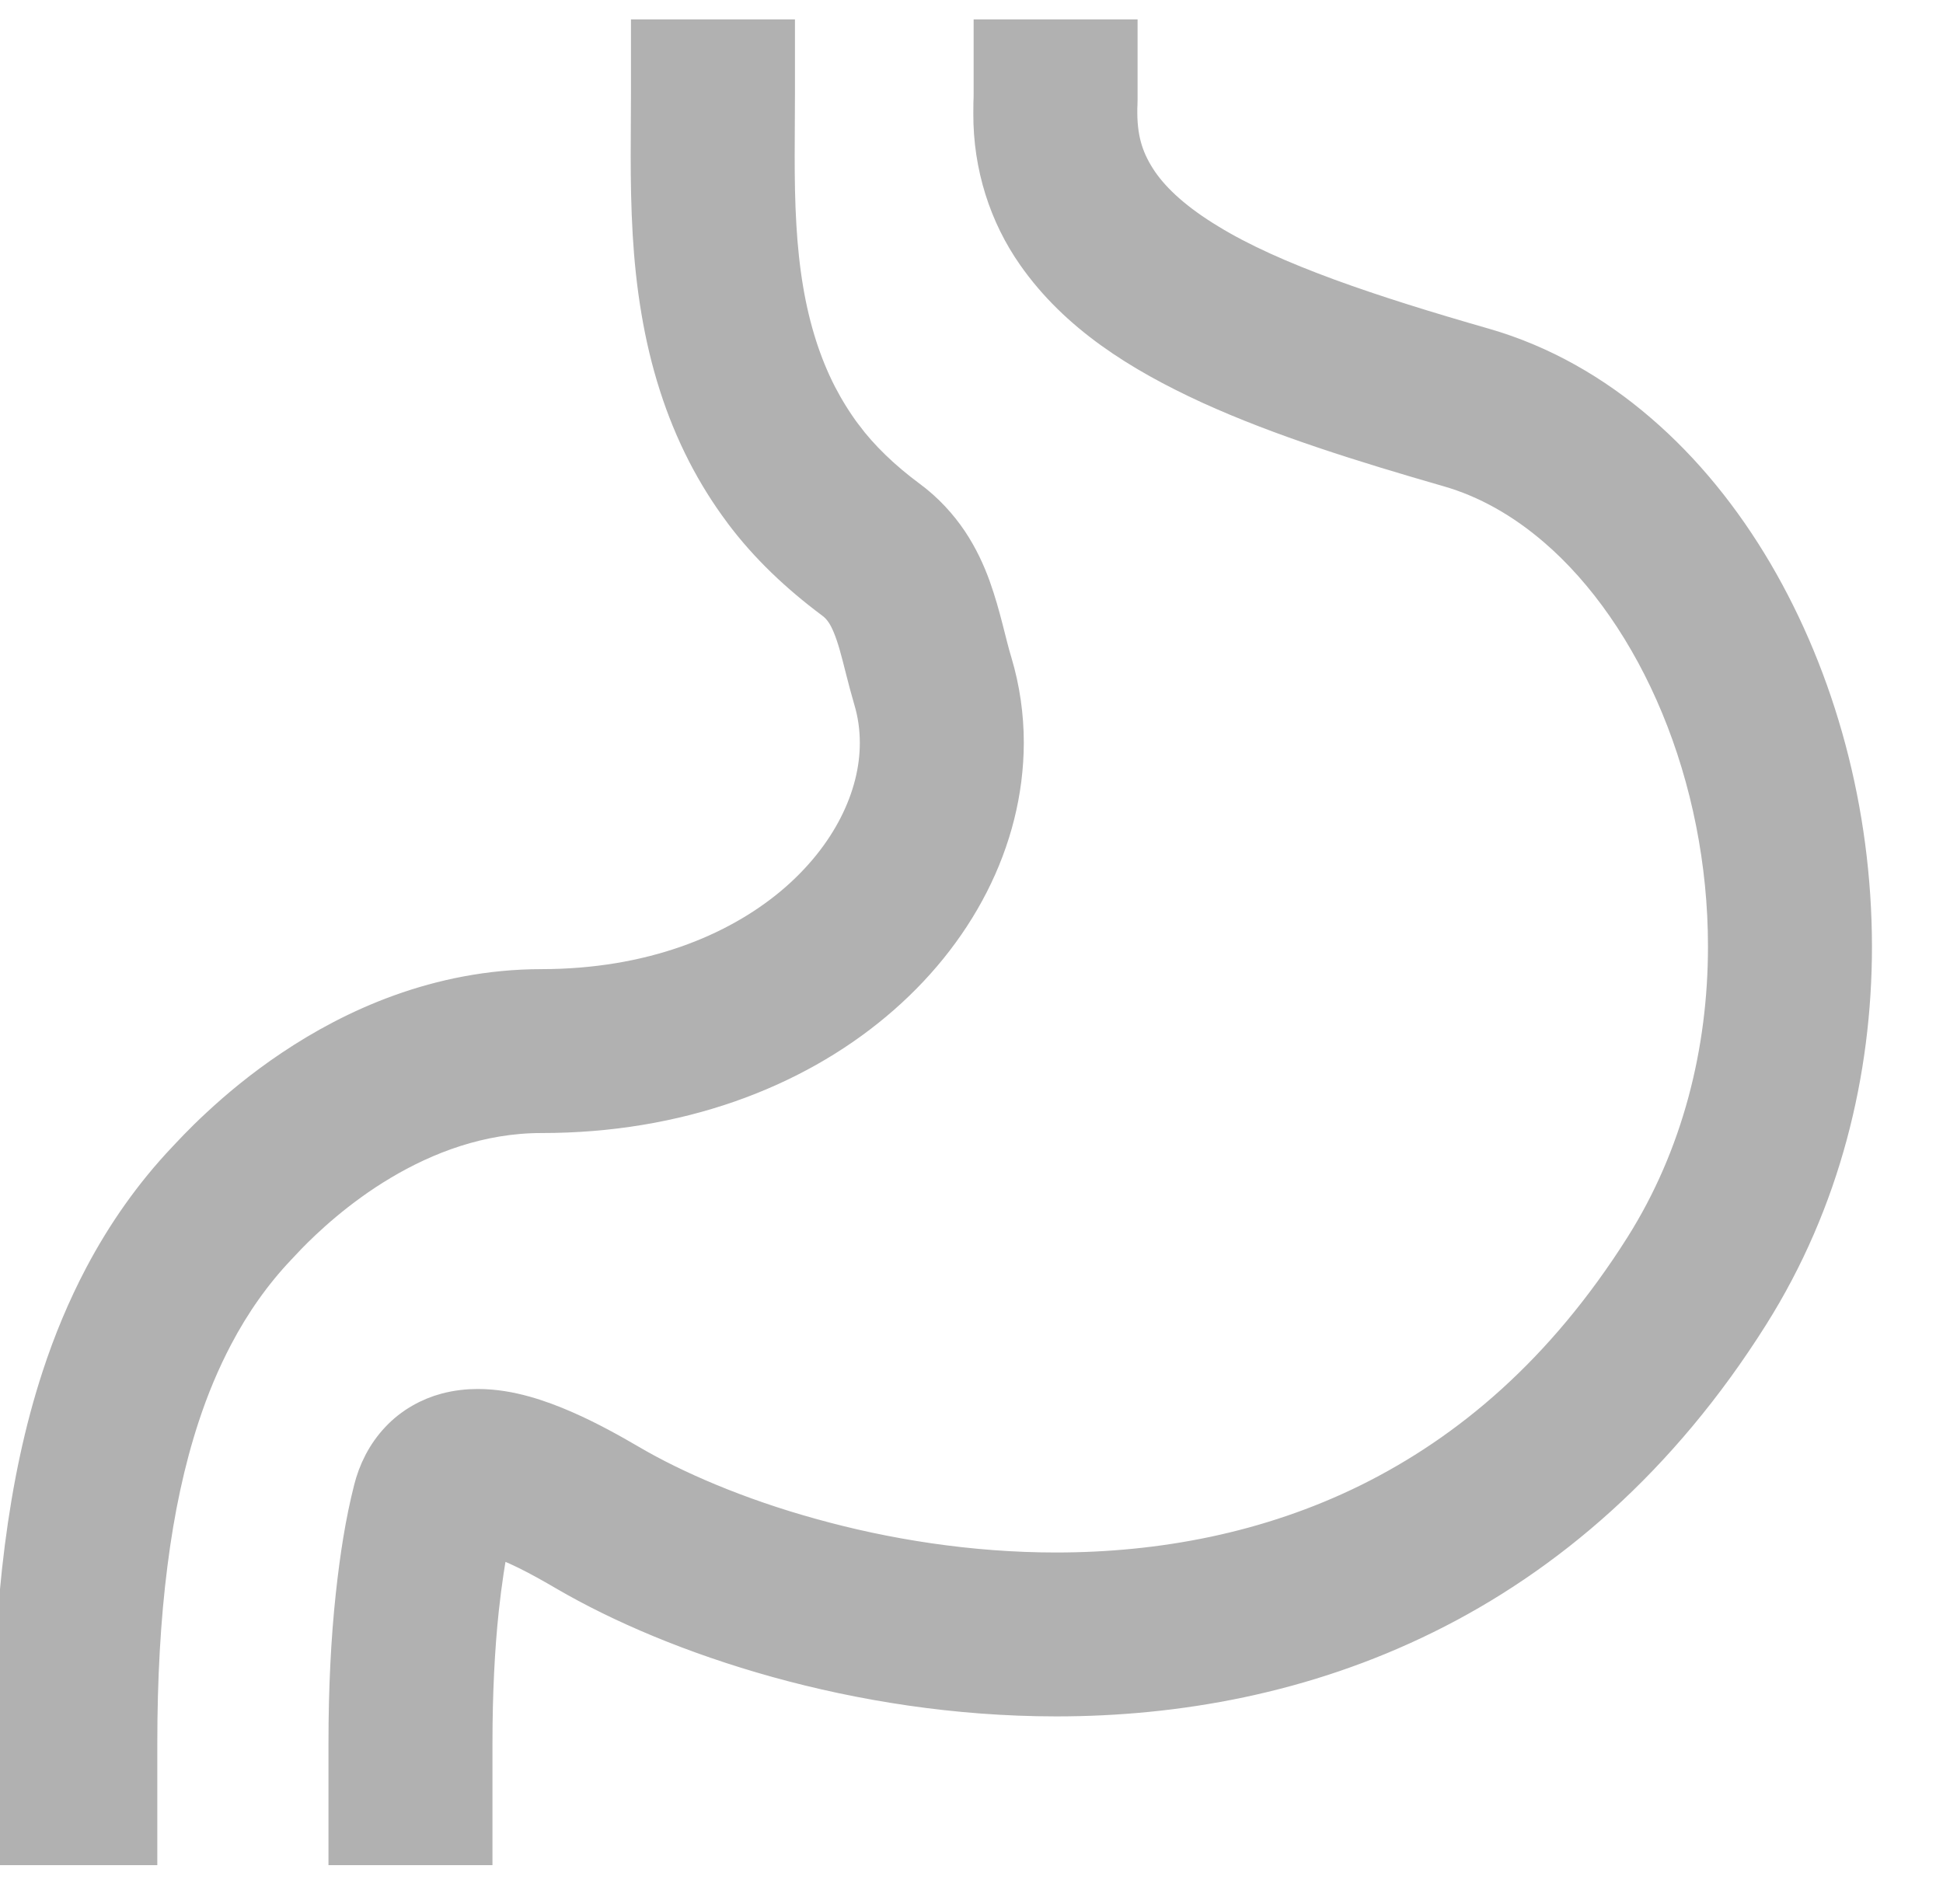
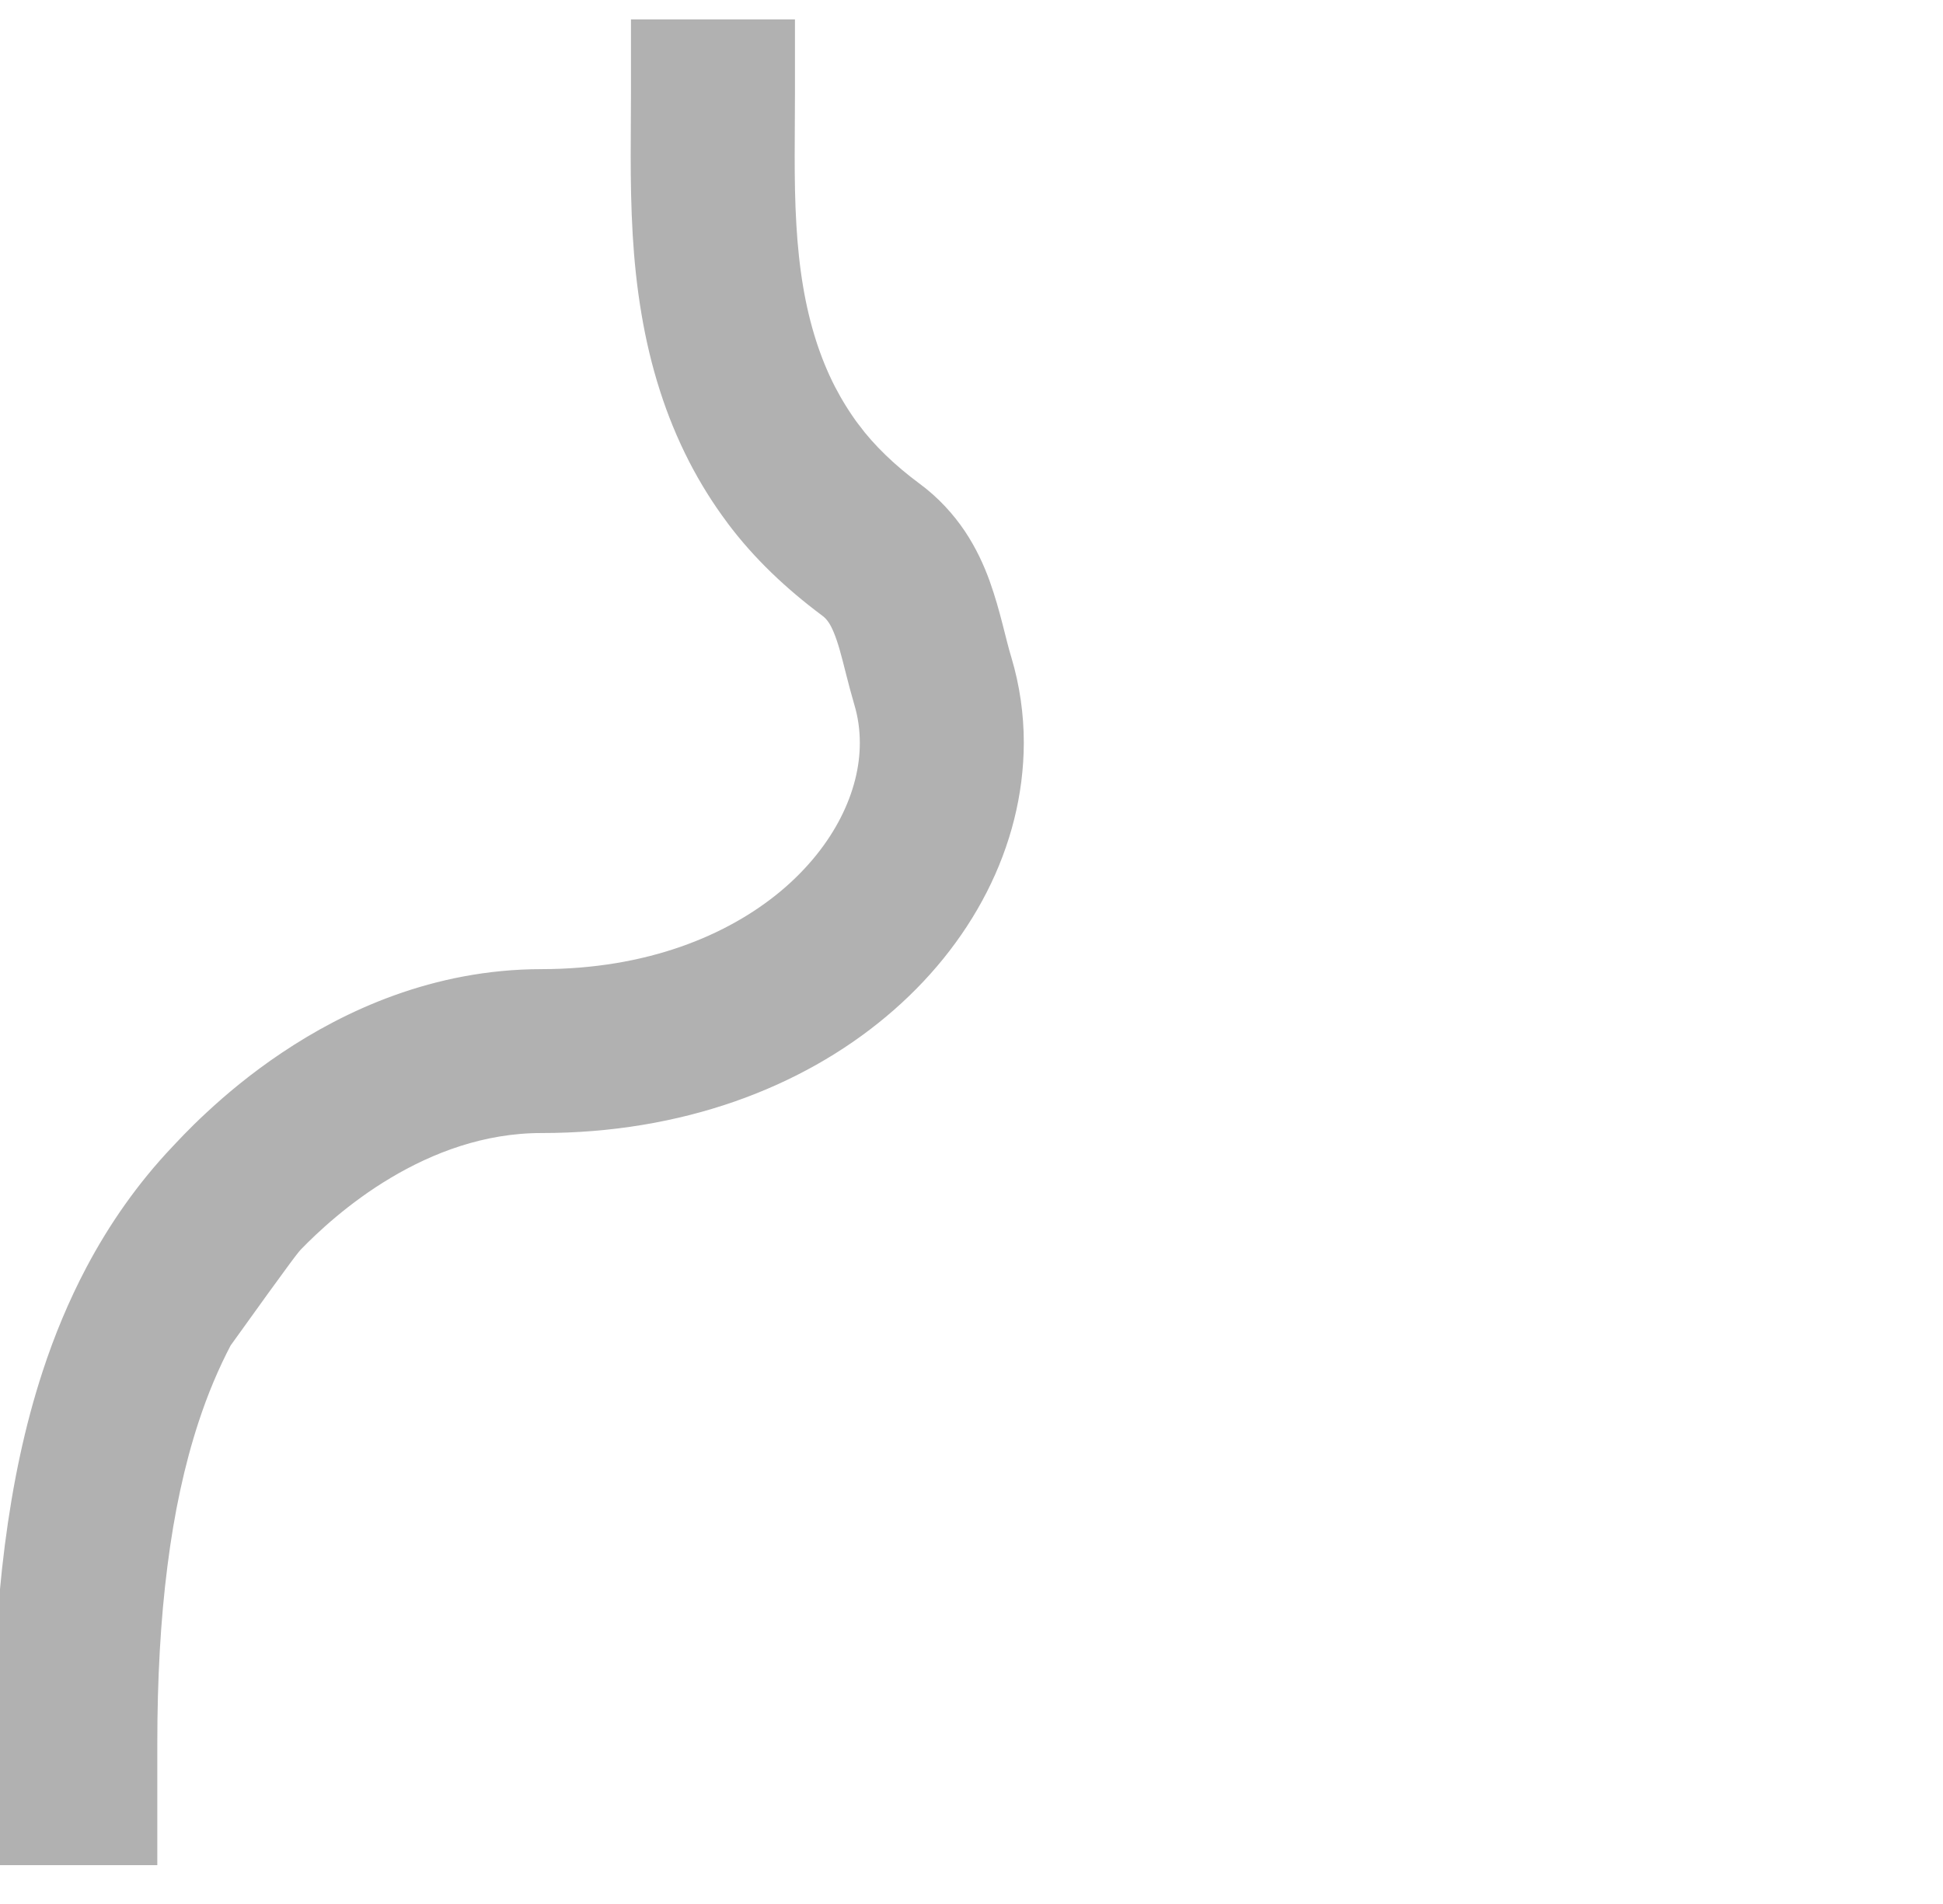
<svg xmlns="http://www.w3.org/2000/svg" width="50" height="49" viewBox="0 0 50 49" fill="none">
  <g clip-path="url(#clip0_9333_13676)">
-     <path d="M45.126 14.749C44.313 13.368 43.32 12.136 42.157 11.137C40.995 10.135 39.659 9.367 38.184 8.942C35.285 8.11 32.735 7.264 31.086 6.25C30.258 5.749 29.669 5.225 29.309 4.7C28.951 4.171 28.773 3.654 28.767 2.922C28.767 2.852 28.767 2.806 28.767 2.775L28.771 2.69C28.774 2.62 28.774 2.55 28.774 2.389V-0.5H25.555V2.389C25.555 2.462 25.555 2.512 25.553 2.547C25.55 2.603 25.55 2.627 25.549 2.651C25.547 2.72 25.547 2.778 25.547 2.922C25.541 4.267 25.951 5.521 26.662 6.534C27.733 8.064 29.329 9.074 31.147 9.909C32.974 10.741 35.072 11.395 37.292 12.035C38.269 12.316 39.2 12.839 40.058 13.577C41.345 14.682 42.457 16.281 43.234 18.159C44.013 20.037 44.454 22.188 44.452 24.361C44.452 27.051 43.784 29.761 42.302 32.11C40.261 35.339 37.83 37.387 35.239 38.67C32.646 39.949 29.868 40.453 27.179 40.454C24.942 40.454 22.773 40.103 20.868 39.572C18.968 39.048 17.332 38.339 16.19 37.668C15.736 37.403 15.152 37.073 14.508 36.792C14.183 36.651 13.843 36.521 13.48 36.42C13.116 36.32 12.73 36.247 12.296 36.246C12.044 36.246 11.776 36.273 11.493 36.348C11.074 36.458 10.62 36.7 10.277 37.07C9.929 37.437 9.71 37.891 9.598 38.339L9.599 38.336C9.385 39.174 9.245 40.079 9.138 41.068C9.016 42.2 8.953 43.46 8.953 44.852V44.878V44.904V47.5H12.173V44.863V44.852C12.173 43.558 12.232 42.41 12.338 41.411C12.415 40.697 12.511 40.067 12.627 39.525C12.88 39.593 13.219 39.731 13.562 39.9C13.907 40.07 14.256 40.267 14.564 40.448C15.995 41.282 17.854 42.076 20.007 42.675C22.16 43.273 24.607 43.671 27.179 43.672C30.267 43.672 33.548 43.094 36.662 41.557C39.775 40.026 42.697 37.526 45.024 33.827C46.871 30.898 47.672 27.578 47.672 24.361C47.669 20.887 46.749 17.515 45.126 14.749Z" fill="#B1B1B1" stroke="#B1B1B1" />
-     <path d="M13.931 28.659C17.429 28.661 20.385 27.537 22.483 25.779C24.576 24.03 25.84 21.625 25.846 19.116C25.846 18.429 25.749 17.739 25.548 17.066C25.387 16.541 25.266 15.876 24.995 15.118C24.858 14.74 24.675 14.339 24.41 13.943C24.146 13.551 23.798 13.167 23.366 12.849C22.691 12.35 22.122 11.8 21.7 11.233L21.697 11.231C21.447 10.894 21.229 10.542 21.044 10.185C20.833 9.775 20.665 9.356 20.528 8.932C20.373 8.447 20.259 7.961 20.177 7.478C20.083 6.924 20.027 6.373 19.995 5.828C19.957 5.207 19.95 4.598 19.95 4.006C19.95 3.448 19.957 2.907 19.957 2.389V-0.5H16.737V2.389C16.737 2.875 16.73 3.417 16.73 4.006C16.73 4.63 16.739 5.304 16.781 6.022C16.819 6.651 16.884 7.319 17.004 8.018C17.108 8.629 17.253 9.265 17.464 9.918C17.648 10.492 17.883 11.075 18.182 11.658C18.445 12.167 18.756 12.672 19.121 13.158L19.119 13.157C19.772 14.031 20.571 14.781 21.448 15.435C21.574 15.528 21.655 15.618 21.738 15.738C21.858 15.915 21.973 16.185 22.084 16.568C22.195 16.951 22.301 17.436 22.462 17.986C22.573 18.354 22.626 18.731 22.626 19.116C22.63 20.509 21.899 22.07 20.417 23.313C18.939 24.547 16.742 25.44 13.931 25.441C11.27 25.444 9.085 26.468 7.535 27.506C6.757 28.026 6.129 28.558 5.662 28.992C5.429 29.207 5.235 29.4 5.086 29.554C4.939 29.705 4.828 29.828 4.793 29.863C3.949 30.754 3.239 31.765 2.66 32.861C2.228 33.681 1.866 34.548 1.57 35.456C1.125 36.817 0.82 38.272 0.62 39.83C0.42 41.392 0.328 43.066 0.328 44.878V47.5H3.548V44.878C3.548 43.176 3.634 41.636 3.813 40.239C3.99 38.84 4.26 37.587 4.63 36.456C4.875 35.705 5.168 35.008 5.508 34.363C5.959 33.505 6.501 32.74 7.129 32.078C7.201 32.003 7.277 31.92 7.397 31.794C7.808 31.372 8.654 30.564 9.797 29.884C10.942 29.201 12.35 28.659 13.931 28.659Z" fill="#B1B1B1" stroke="#B1B1B1" />
+     <path d="M13.931 28.659C17.429 28.661 20.385 27.537 22.483 25.779C24.576 24.03 25.84 21.625 25.846 19.116C25.846 18.429 25.749 17.739 25.548 17.066C25.387 16.541 25.266 15.876 24.995 15.118C24.858 14.74 24.675 14.339 24.41 13.943C24.146 13.551 23.798 13.167 23.366 12.849C22.691 12.35 22.122 11.8 21.7 11.233L21.697 11.231C21.447 10.894 21.229 10.542 21.044 10.185C20.833 9.775 20.665 9.356 20.528 8.932C20.373 8.447 20.259 7.961 20.177 7.478C20.083 6.924 20.027 6.373 19.995 5.828C19.957 5.207 19.95 4.598 19.95 4.006C19.95 3.448 19.957 2.907 19.957 2.389V-0.5H16.737V2.389C16.737 2.875 16.73 3.417 16.73 4.006C16.73 4.63 16.739 5.304 16.781 6.022C16.819 6.651 16.884 7.319 17.004 8.018C17.108 8.629 17.253 9.265 17.464 9.918C17.648 10.492 17.883 11.075 18.182 11.658C18.445 12.167 18.756 12.672 19.121 13.158L19.119 13.157C19.772 14.031 20.571 14.781 21.448 15.435C21.574 15.528 21.655 15.618 21.738 15.738C21.858 15.915 21.973 16.185 22.084 16.568C22.195 16.951 22.301 17.436 22.462 17.986C22.573 18.354 22.626 18.731 22.626 19.116C22.63 20.509 21.899 22.07 20.417 23.313C18.939 24.547 16.742 25.44 13.931 25.441C11.27 25.444 9.085 26.468 7.535 27.506C6.757 28.026 6.129 28.558 5.662 28.992C5.429 29.207 5.235 29.4 5.086 29.554C4.939 29.705 4.828 29.828 4.793 29.863C3.949 30.754 3.239 31.765 2.66 32.861C2.228 33.681 1.866 34.548 1.57 35.456C1.125 36.817 0.82 38.272 0.62 39.83C0.42 41.392 0.328 43.066 0.328 44.878V47.5H3.548V44.878C3.548 43.176 3.634 41.636 3.813 40.239C3.99 38.84 4.26 37.587 4.63 36.456C4.875 35.705 5.168 35.008 5.508 34.363C7.201 32.003 7.277 31.92 7.397 31.794C7.808 31.372 8.654 30.564 9.797 29.884C10.942 29.201 12.35 28.659 13.931 28.659Z" fill="#B1B1B1" stroke="#B1B1B1" />
  </g>
  <defs>
    <clipPath id="clip0_9333_13676">
      <rect width="50" height="48" fill="white" transform="translate(0 0.5)" />
    </clipPath>
  </defs>
</svg>